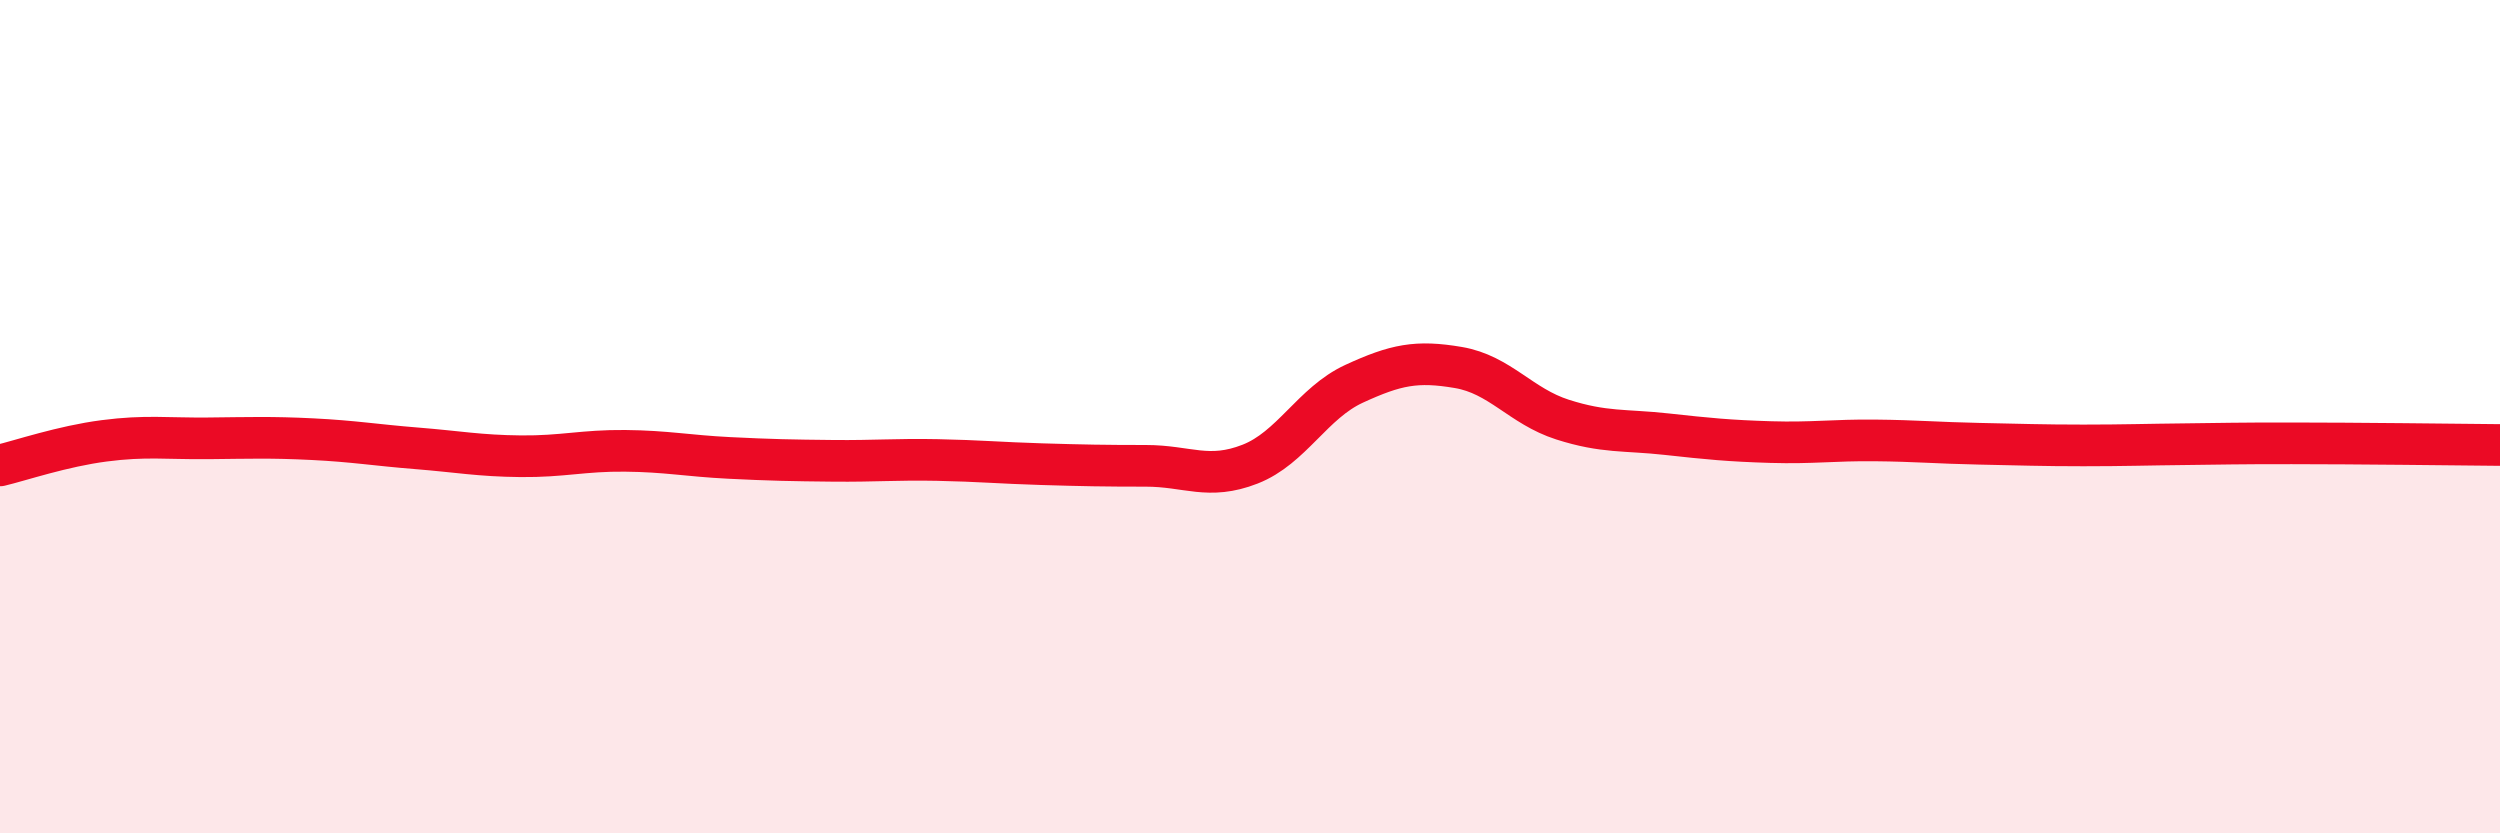
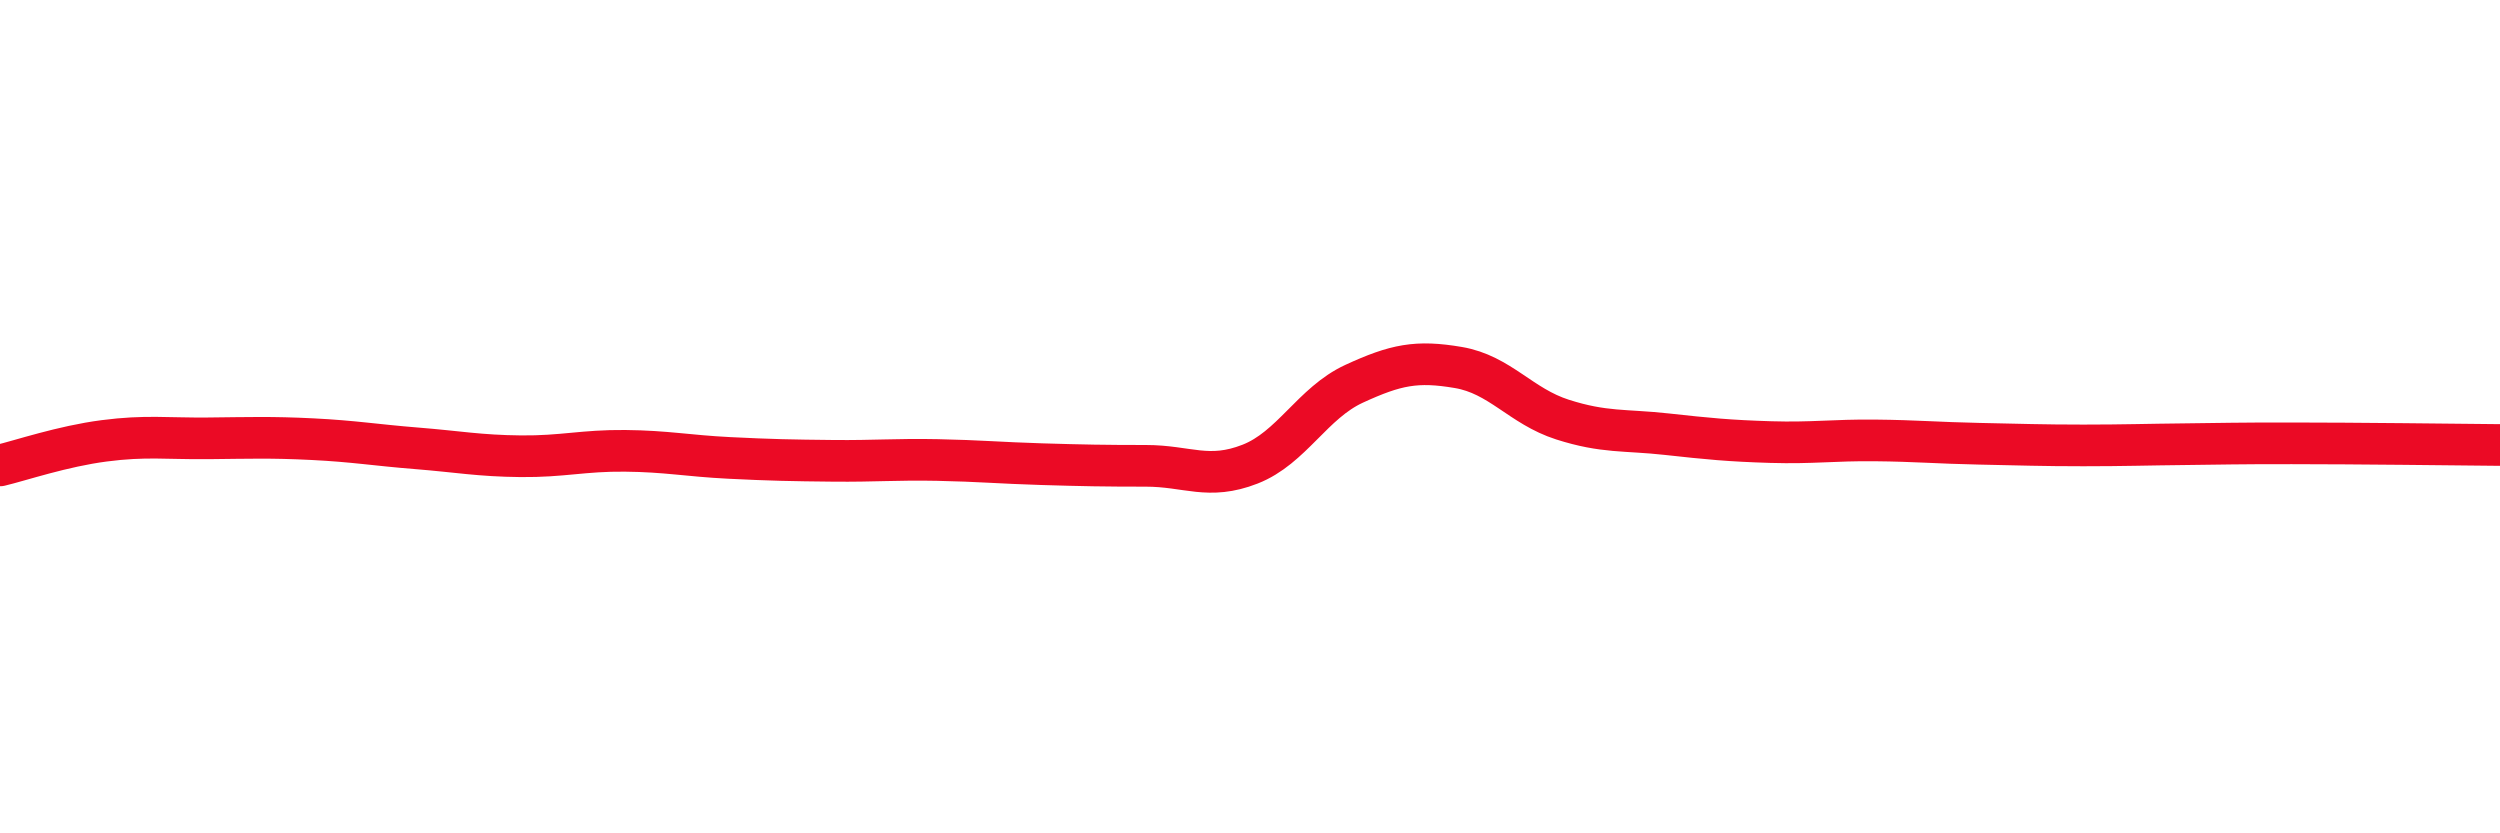
<svg xmlns="http://www.w3.org/2000/svg" width="60" height="20" viewBox="0 0 60 20">
-   <path d="M 0,11.17 C 0.5,11.05 1.5,10.71 2.5,10.58 C 3.5,10.45 4,10.53 5,10.52 C 6,10.51 6.5,10.49 7.5,10.54 C 8.5,10.59 9,10.68 10,10.76 C 11,10.84 11.5,10.94 12.5,10.95 C 13.5,10.96 14,10.81 15,10.82 C 16,10.83 16.5,10.94 17.5,10.99 C 18.5,11.04 19,11.05 20,11.06 C 21,11.07 21.5,11.02 22.5,11.04 C 23.5,11.06 24,11.11 25,11.14 C 26,11.17 26.5,11.18 27.5,11.18 C 28.5,11.18 29,11.53 30,11.14 C 31,10.75 31.5,9.67 32.5,9.21 C 33.5,8.75 34,8.65 35,8.82 C 36,8.99 36.5,9.75 37.5,10.07 C 38.5,10.39 39,10.31 40,10.42 C 41,10.53 41.5,10.58 42.5,10.61 C 43.5,10.64 44,10.56 45,10.57 C 46,10.58 46.5,10.63 47.5,10.65 C 48.5,10.67 49,10.69 50,10.69 C 51,10.69 51.5,10.67 52.5,10.66 C 53.5,10.65 53.5,10.64 55,10.64 C 56.5,10.64 59,10.67 60,10.68L60 20L0 20Z" fill="#EB0A25" opacity="0.1" stroke-linecap="round" stroke-linejoin="round" />
  <path d="M 0,11.17 C 0.5,11.05 1.5,10.71 2.5,10.58 C 3.5,10.45 4,10.53 5,10.52 C 6,10.51 6.5,10.49 7.5,10.54 C 8.5,10.59 9,10.68 10,10.76 C 11,10.84 11.5,10.94 12.5,10.95 C 13.5,10.96 14,10.81 15,10.82 C 16,10.83 16.5,10.94 17.5,10.99 C 18.5,11.04 19,11.05 20,11.06 C 21,11.07 21.5,11.02 22.5,11.04 C 23.5,11.06 24,11.11 25,11.14 C 26,11.17 26.5,11.18 27.5,11.18 C 28.5,11.18 29,11.53 30,11.14 C 31,10.75 31.5,9.67 32.5,9.21 C 33.5,8.75 34,8.65 35,8.82 C 36,8.99 36.5,9.75 37.5,10.07 C 38.5,10.39 39,10.31 40,10.42 C 41,10.53 41.5,10.58 42.5,10.61 C 43.5,10.64 44,10.56 45,10.57 C 46,10.58 46.5,10.63 47.5,10.65 C 48.5,10.67 49,10.69 50,10.69 C 51,10.69 51.5,10.67 52.5,10.66 C 53.5,10.65 53.5,10.64 55,10.64 C 56.5,10.64 59,10.67 60,10.68" stroke="#EB0A25" stroke-width="1" fill="none" stroke-linecap="round" stroke-linejoin="round" />
</svg>